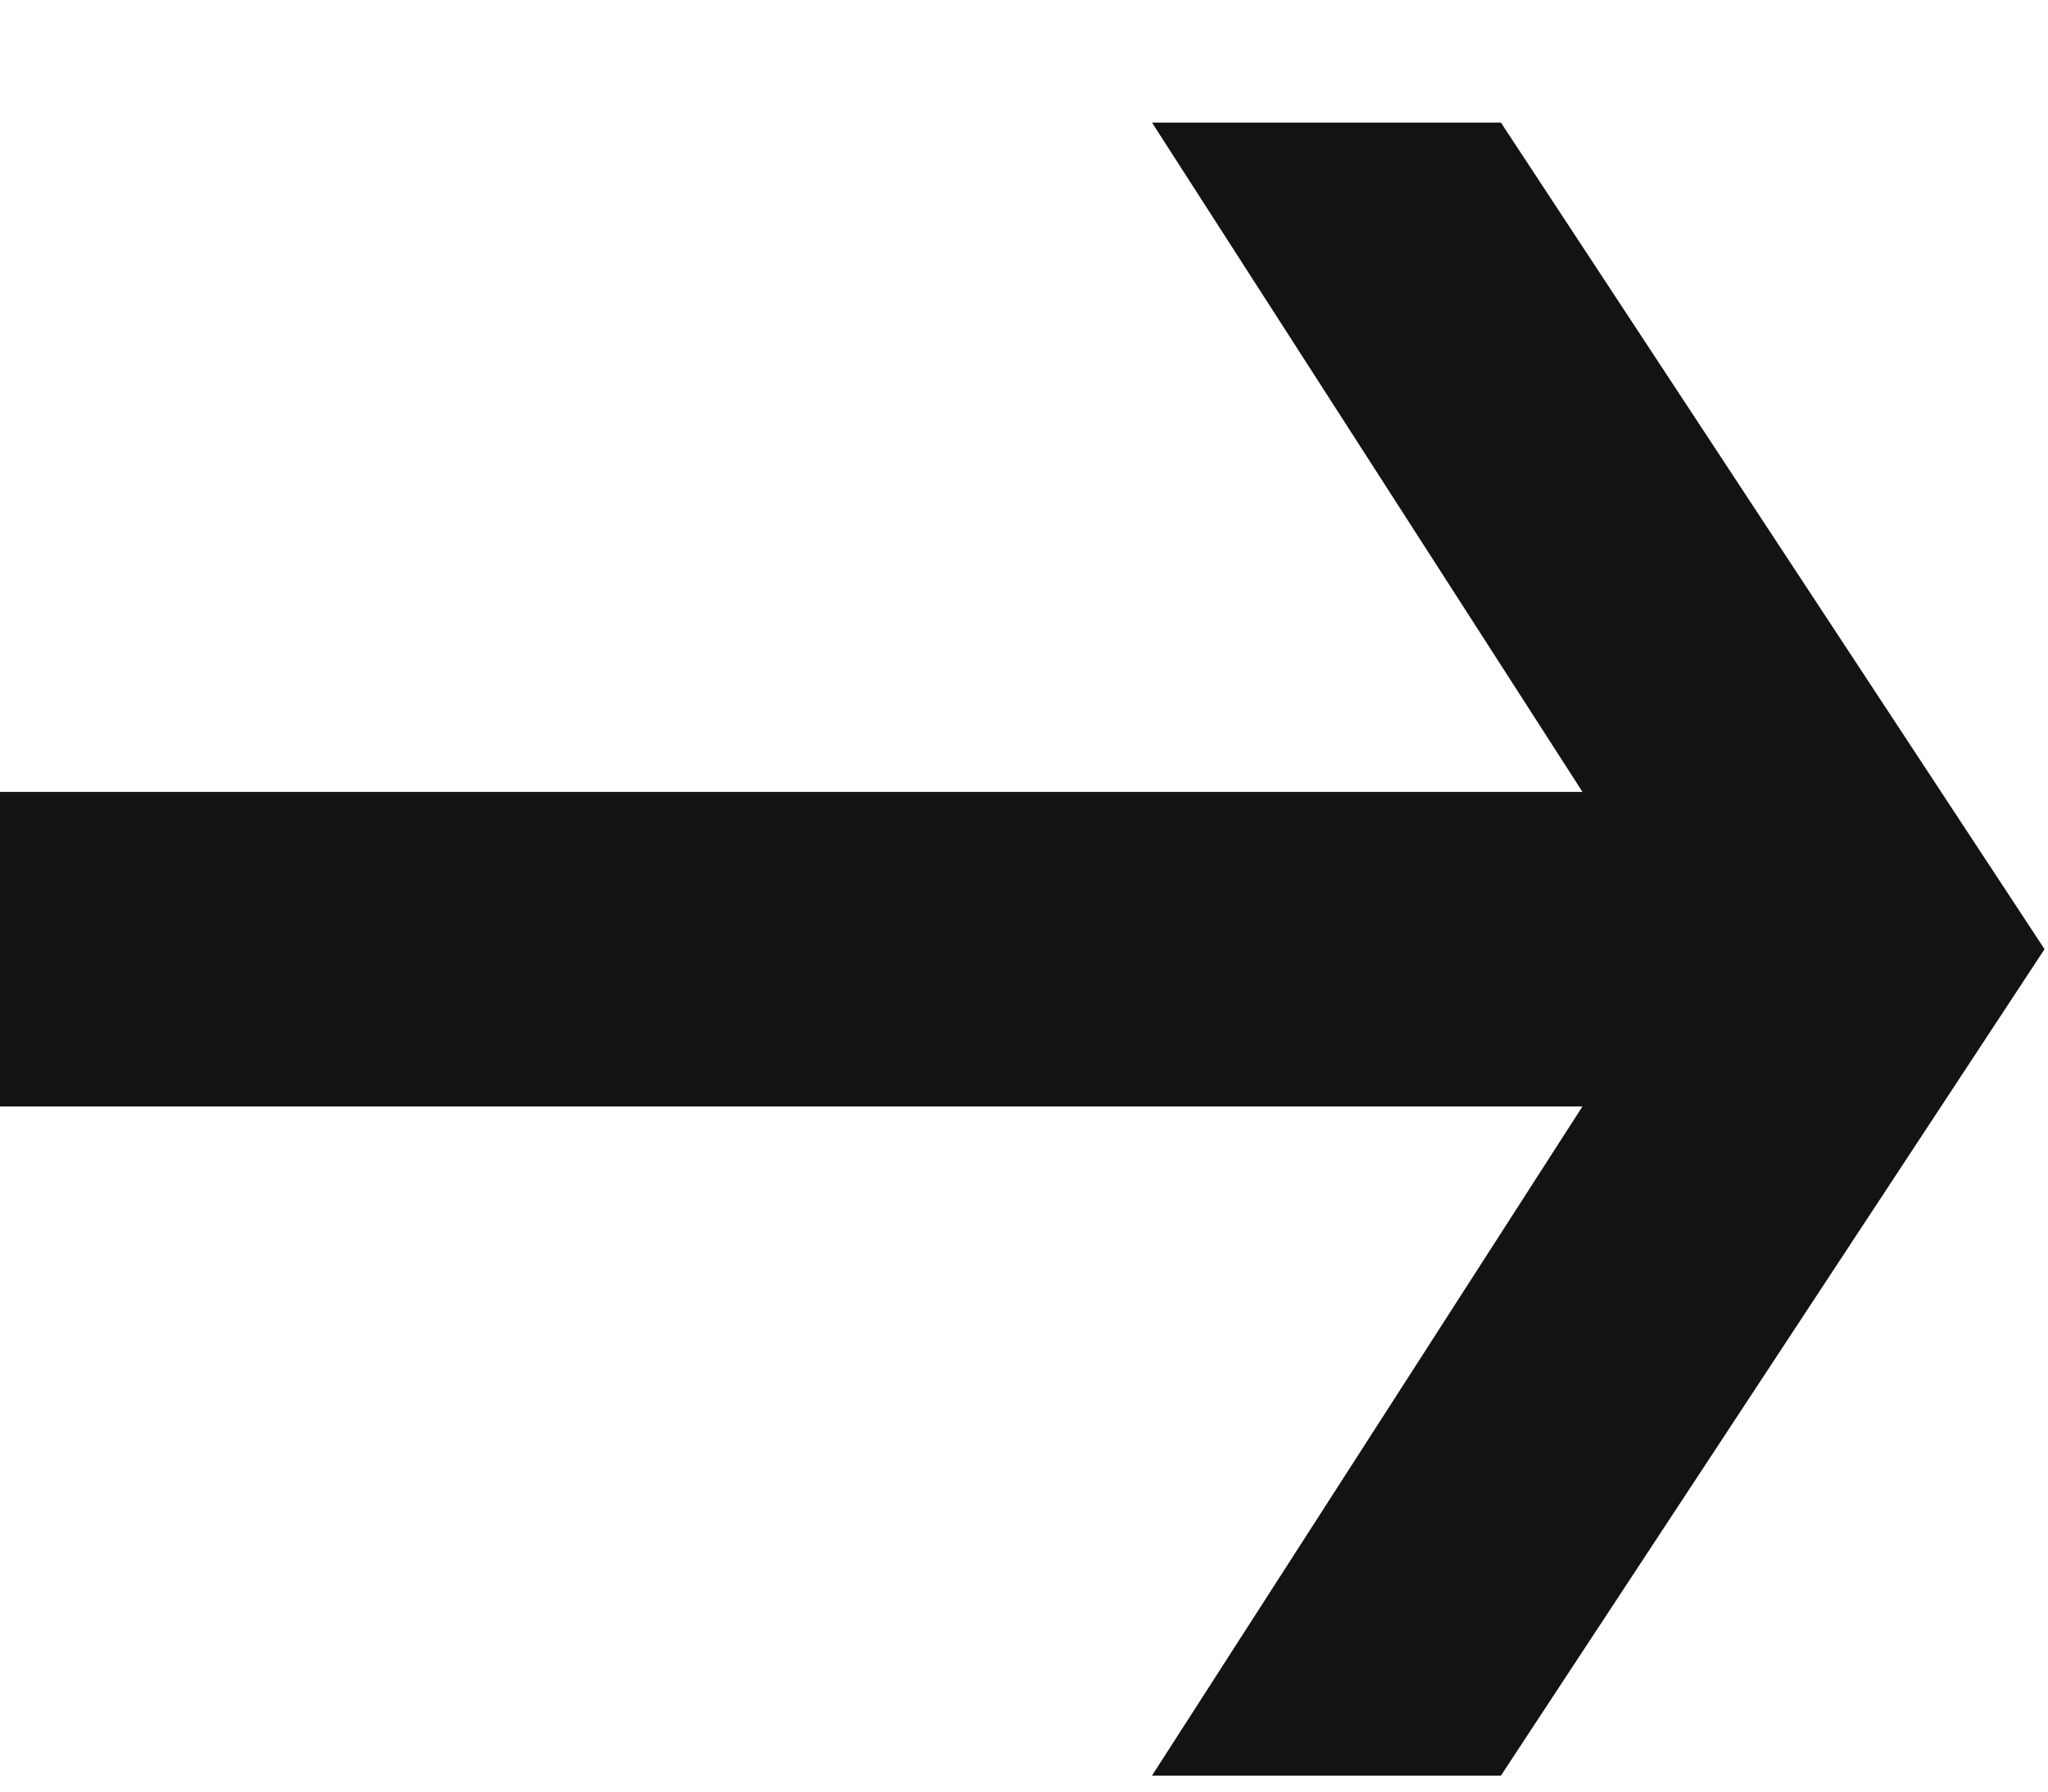
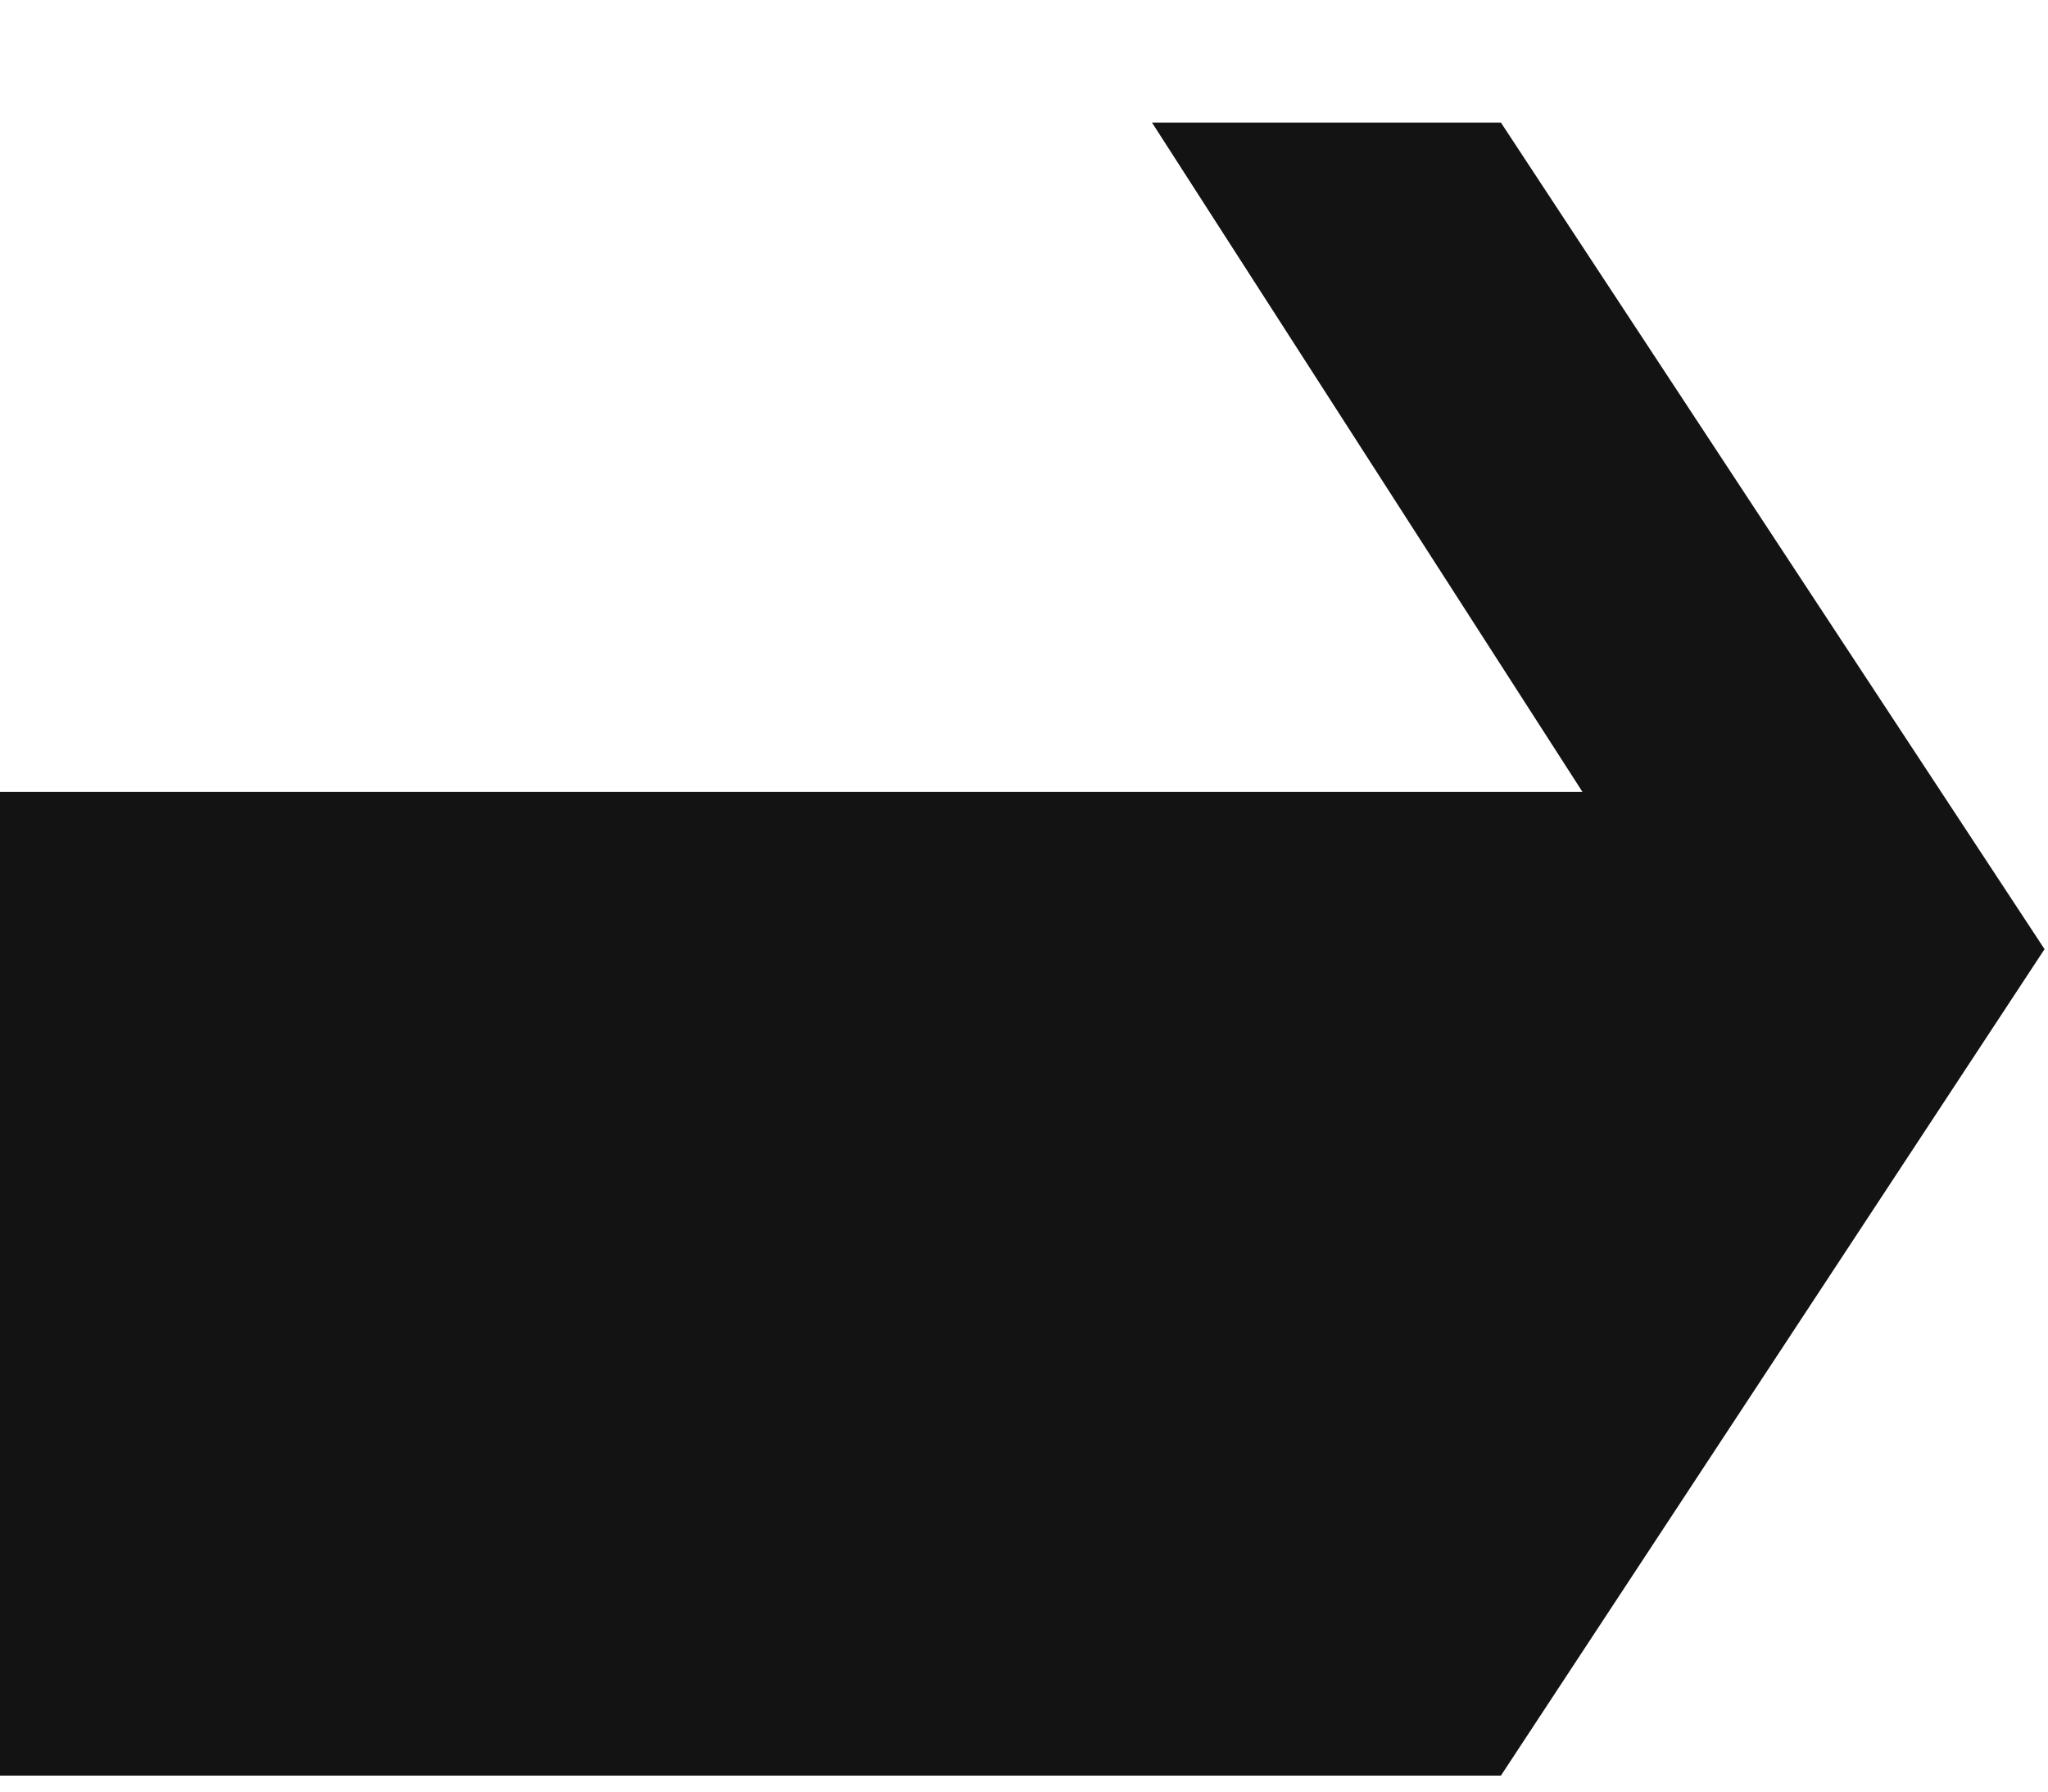
<svg xmlns="http://www.w3.org/2000/svg" width="16" height="14" viewBox="0 0 16 14" fill="none">
-   <path d="M11.726 13.875H9L12.363 8.646H0V6.188H12.363L9 0.958H11.726L15.973 7.417L11.726 13.875Z" fill="#131313" />
+   <path d="M11.726 13.875H9H0V6.188H12.363L9 0.958H11.726L15.973 7.417L11.726 13.875Z" fill="#131313" />
</svg>